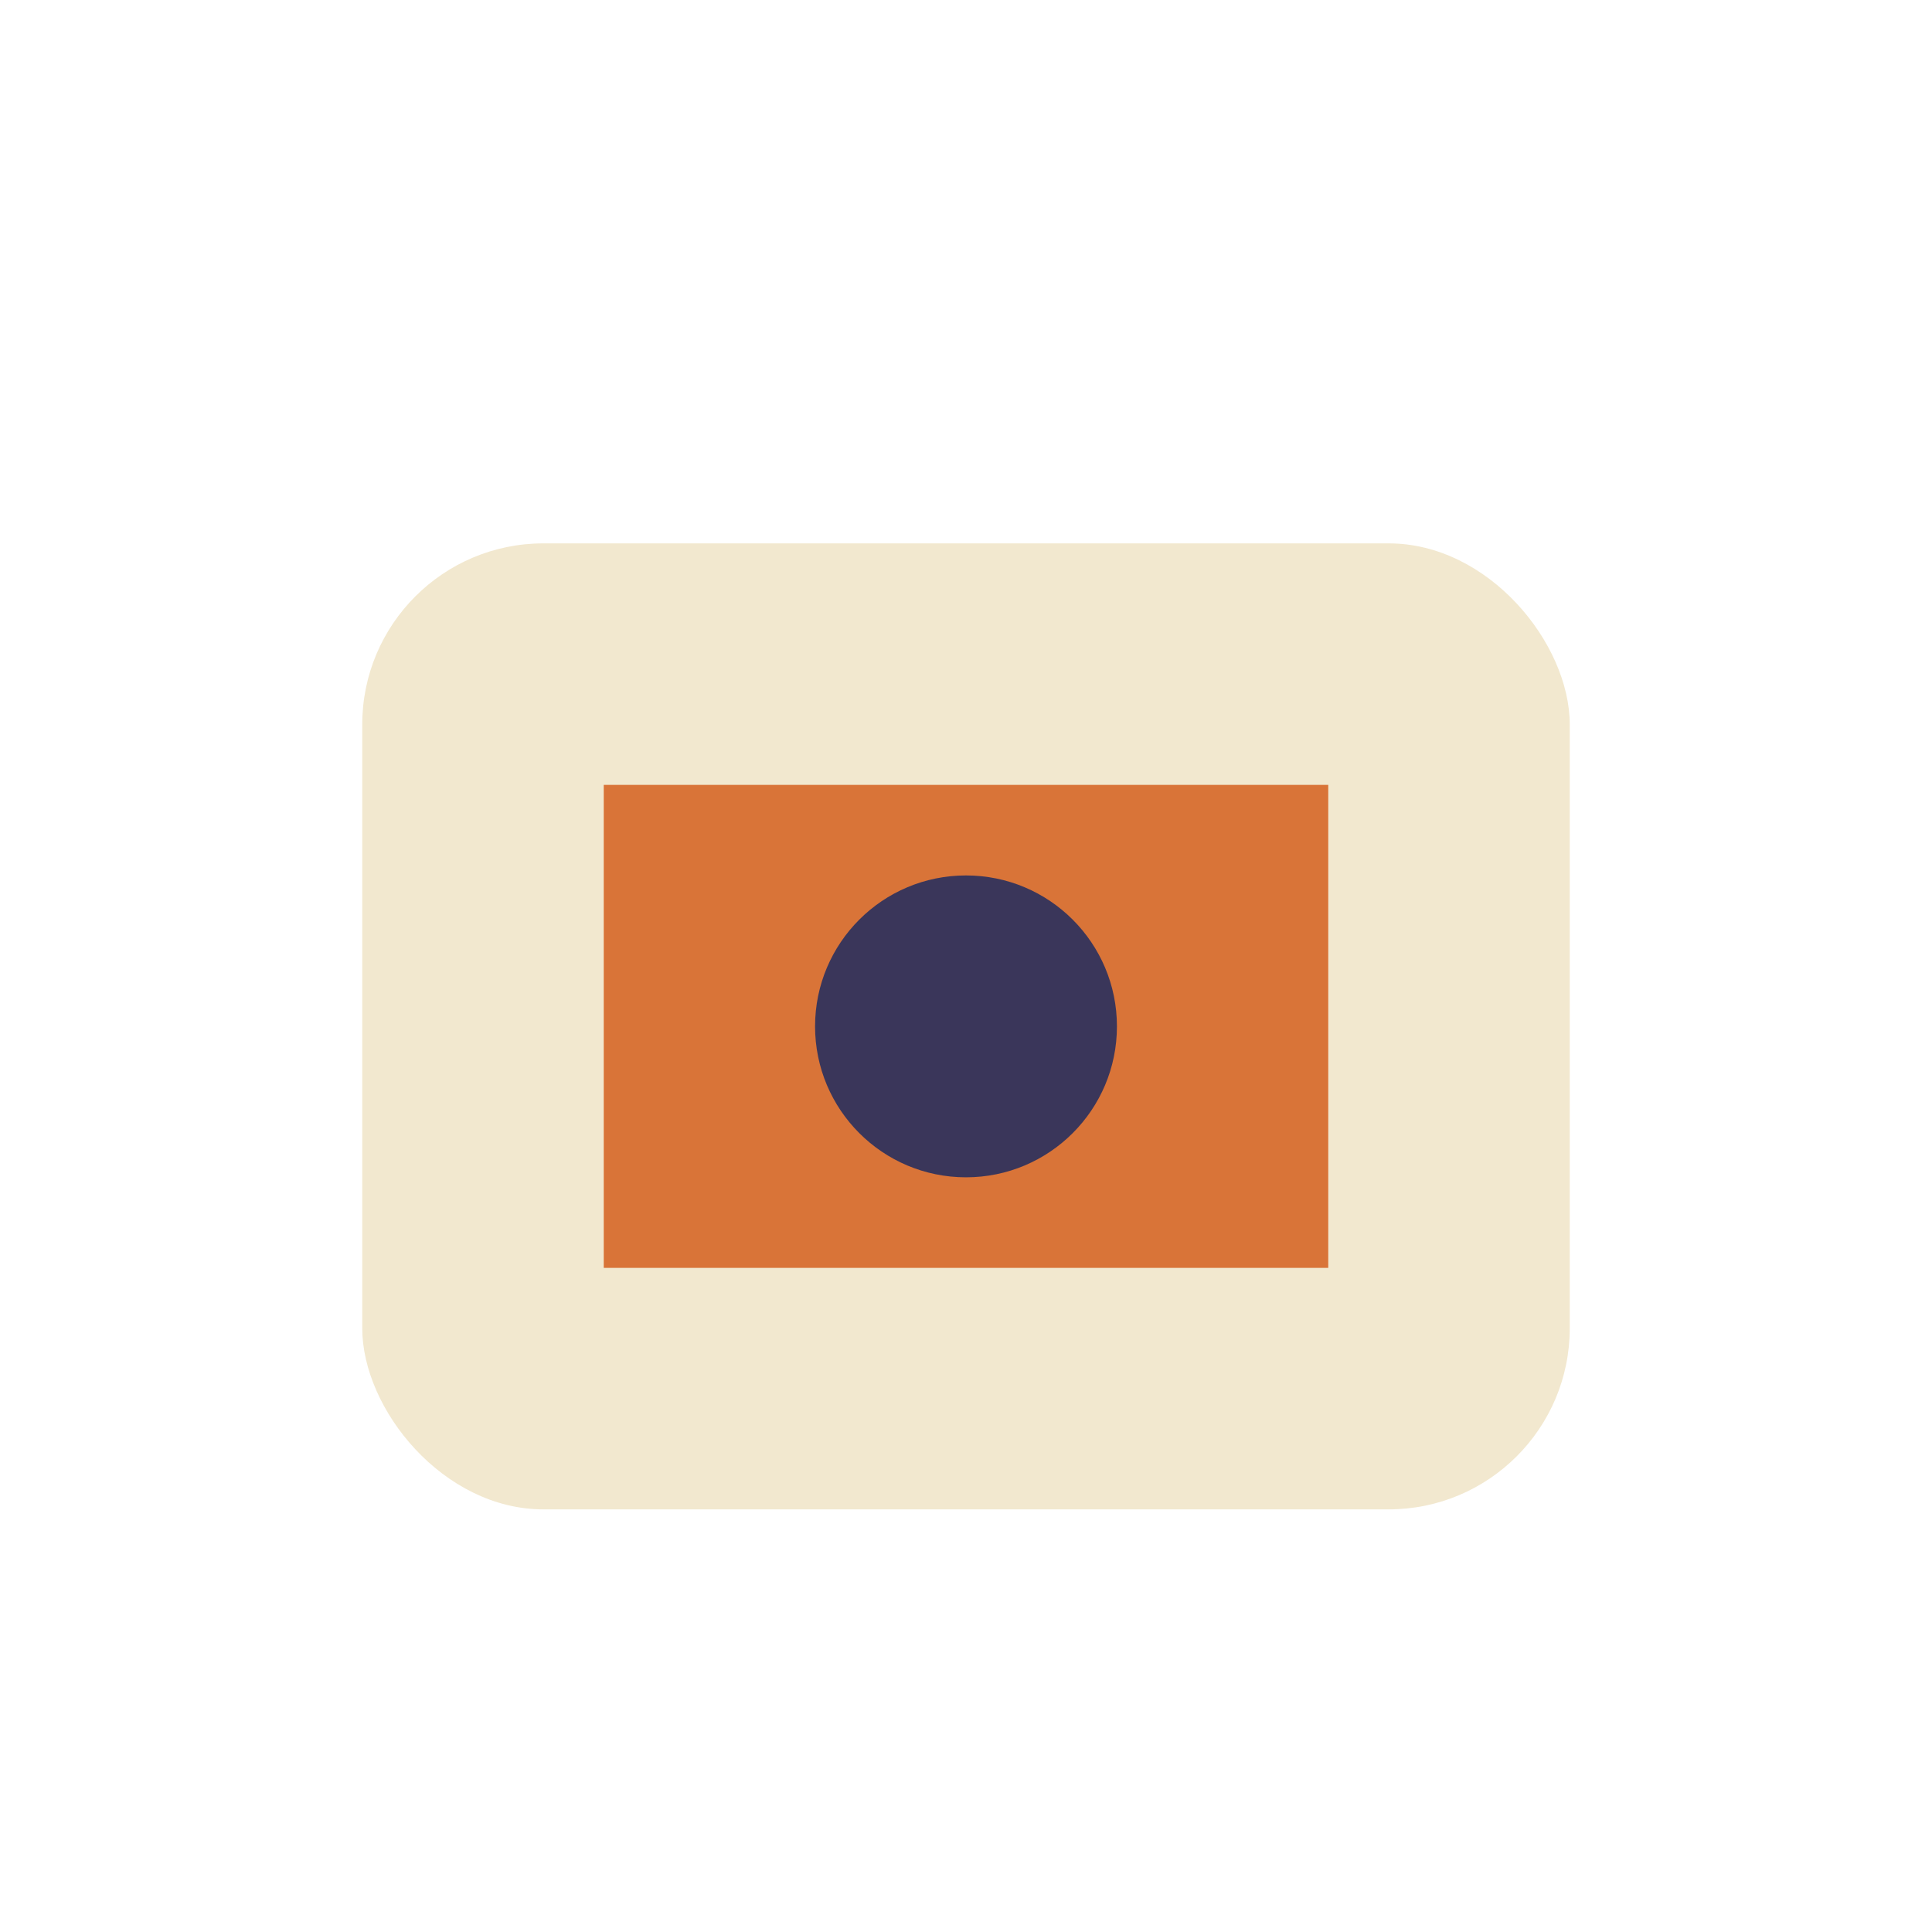
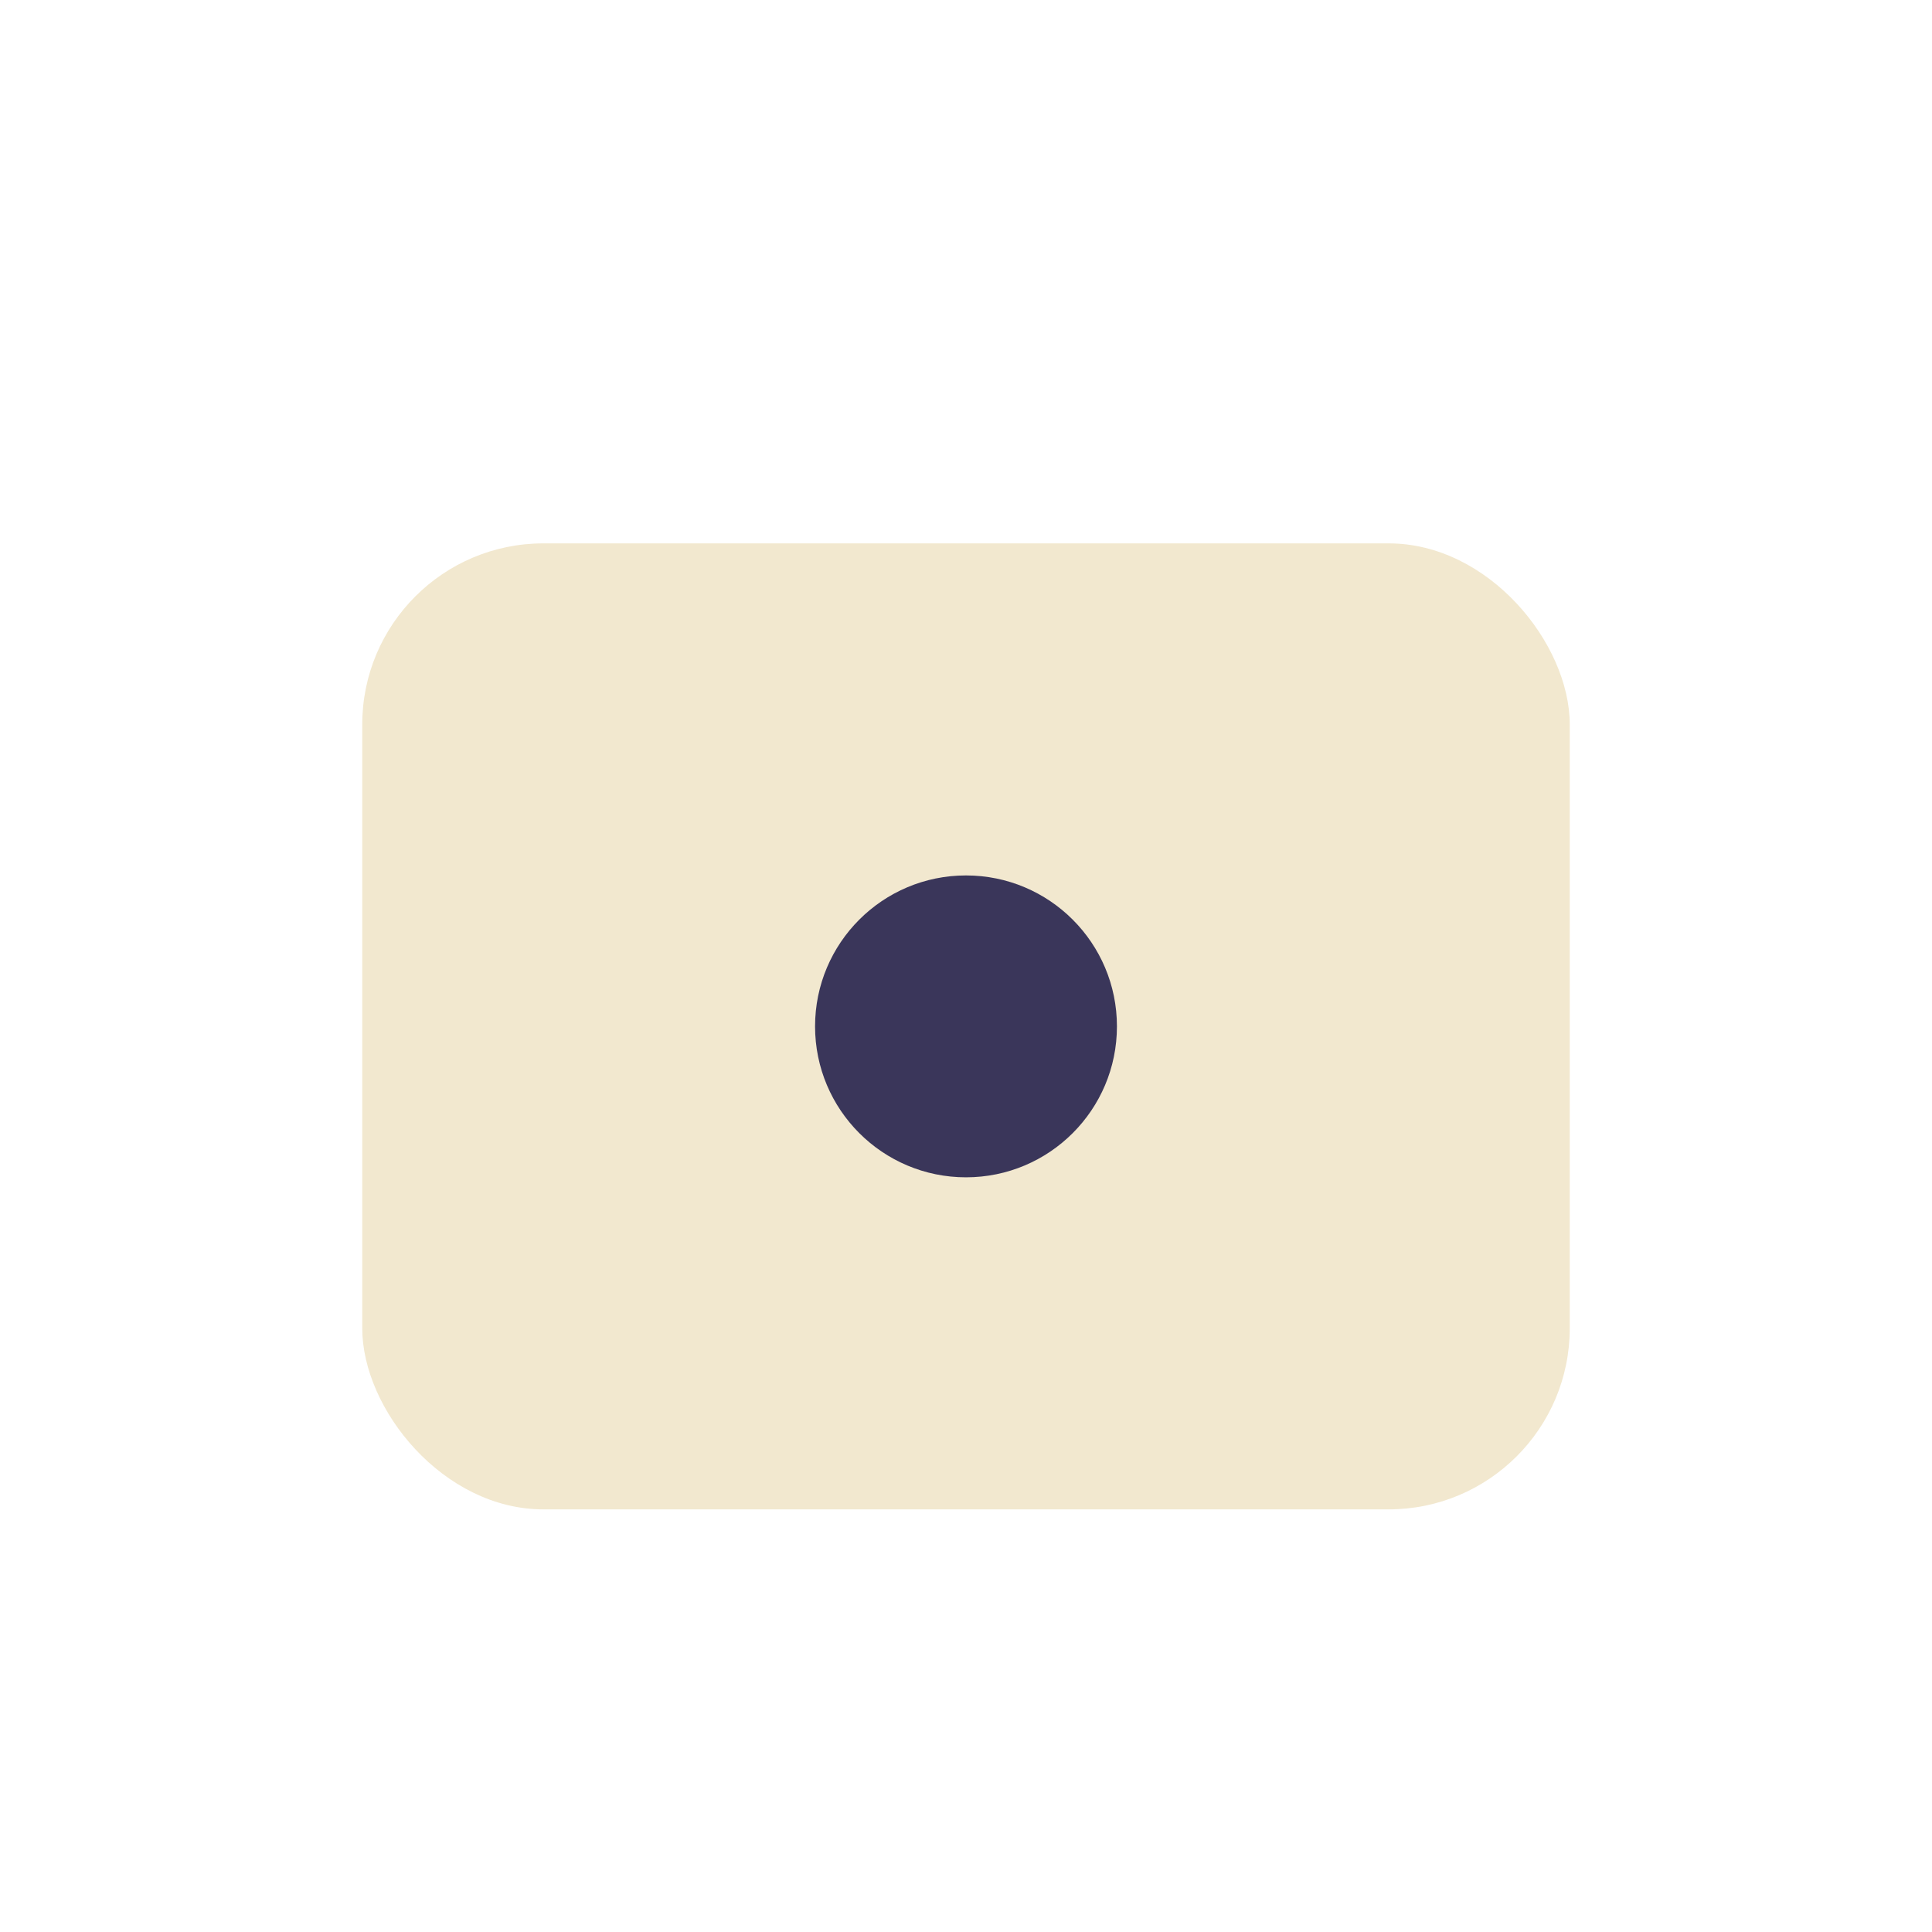
<svg xmlns="http://www.w3.org/2000/svg" width="32" height="32" viewBox="0 0 32 32">
  <rect x="6" y="9" width="20" height="16" rx="3" fill="#F2E8CF" />
-   <rect x="10" y="13" width="12" height="8" fill="#D97438" />
  <circle cx="16" cy="17" r="2.5" fill="#3A365A" />
</svg>